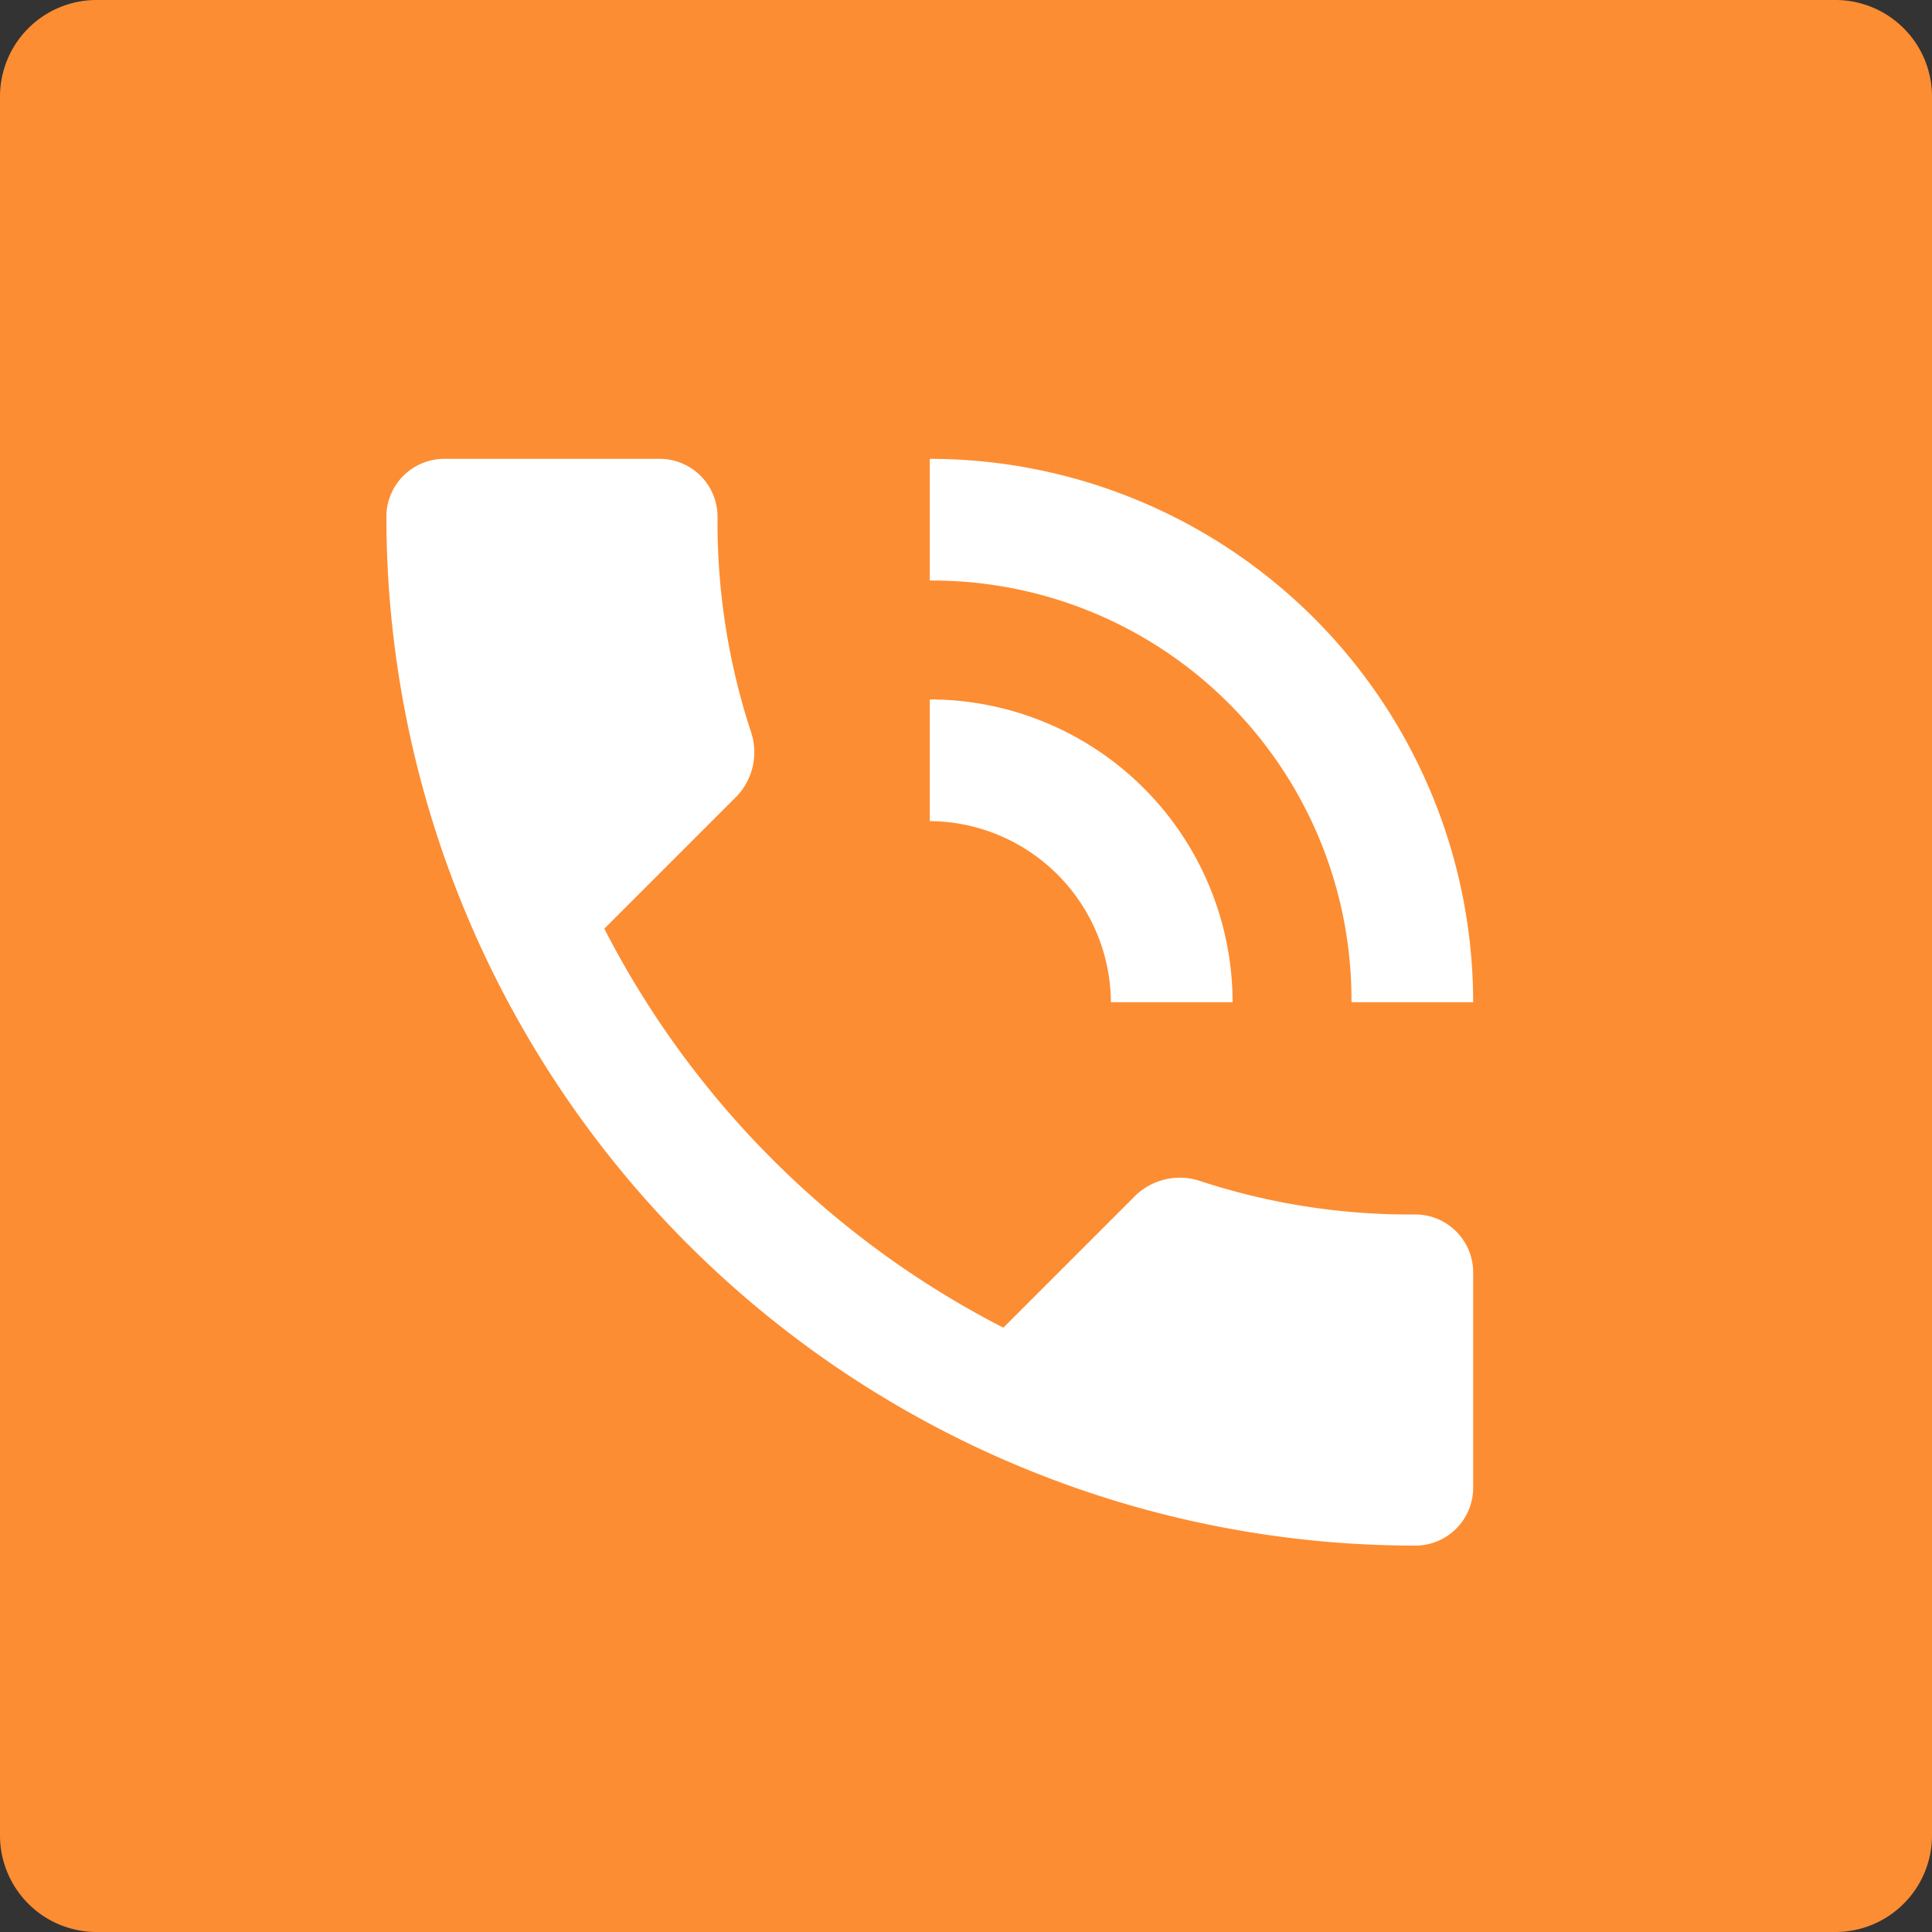
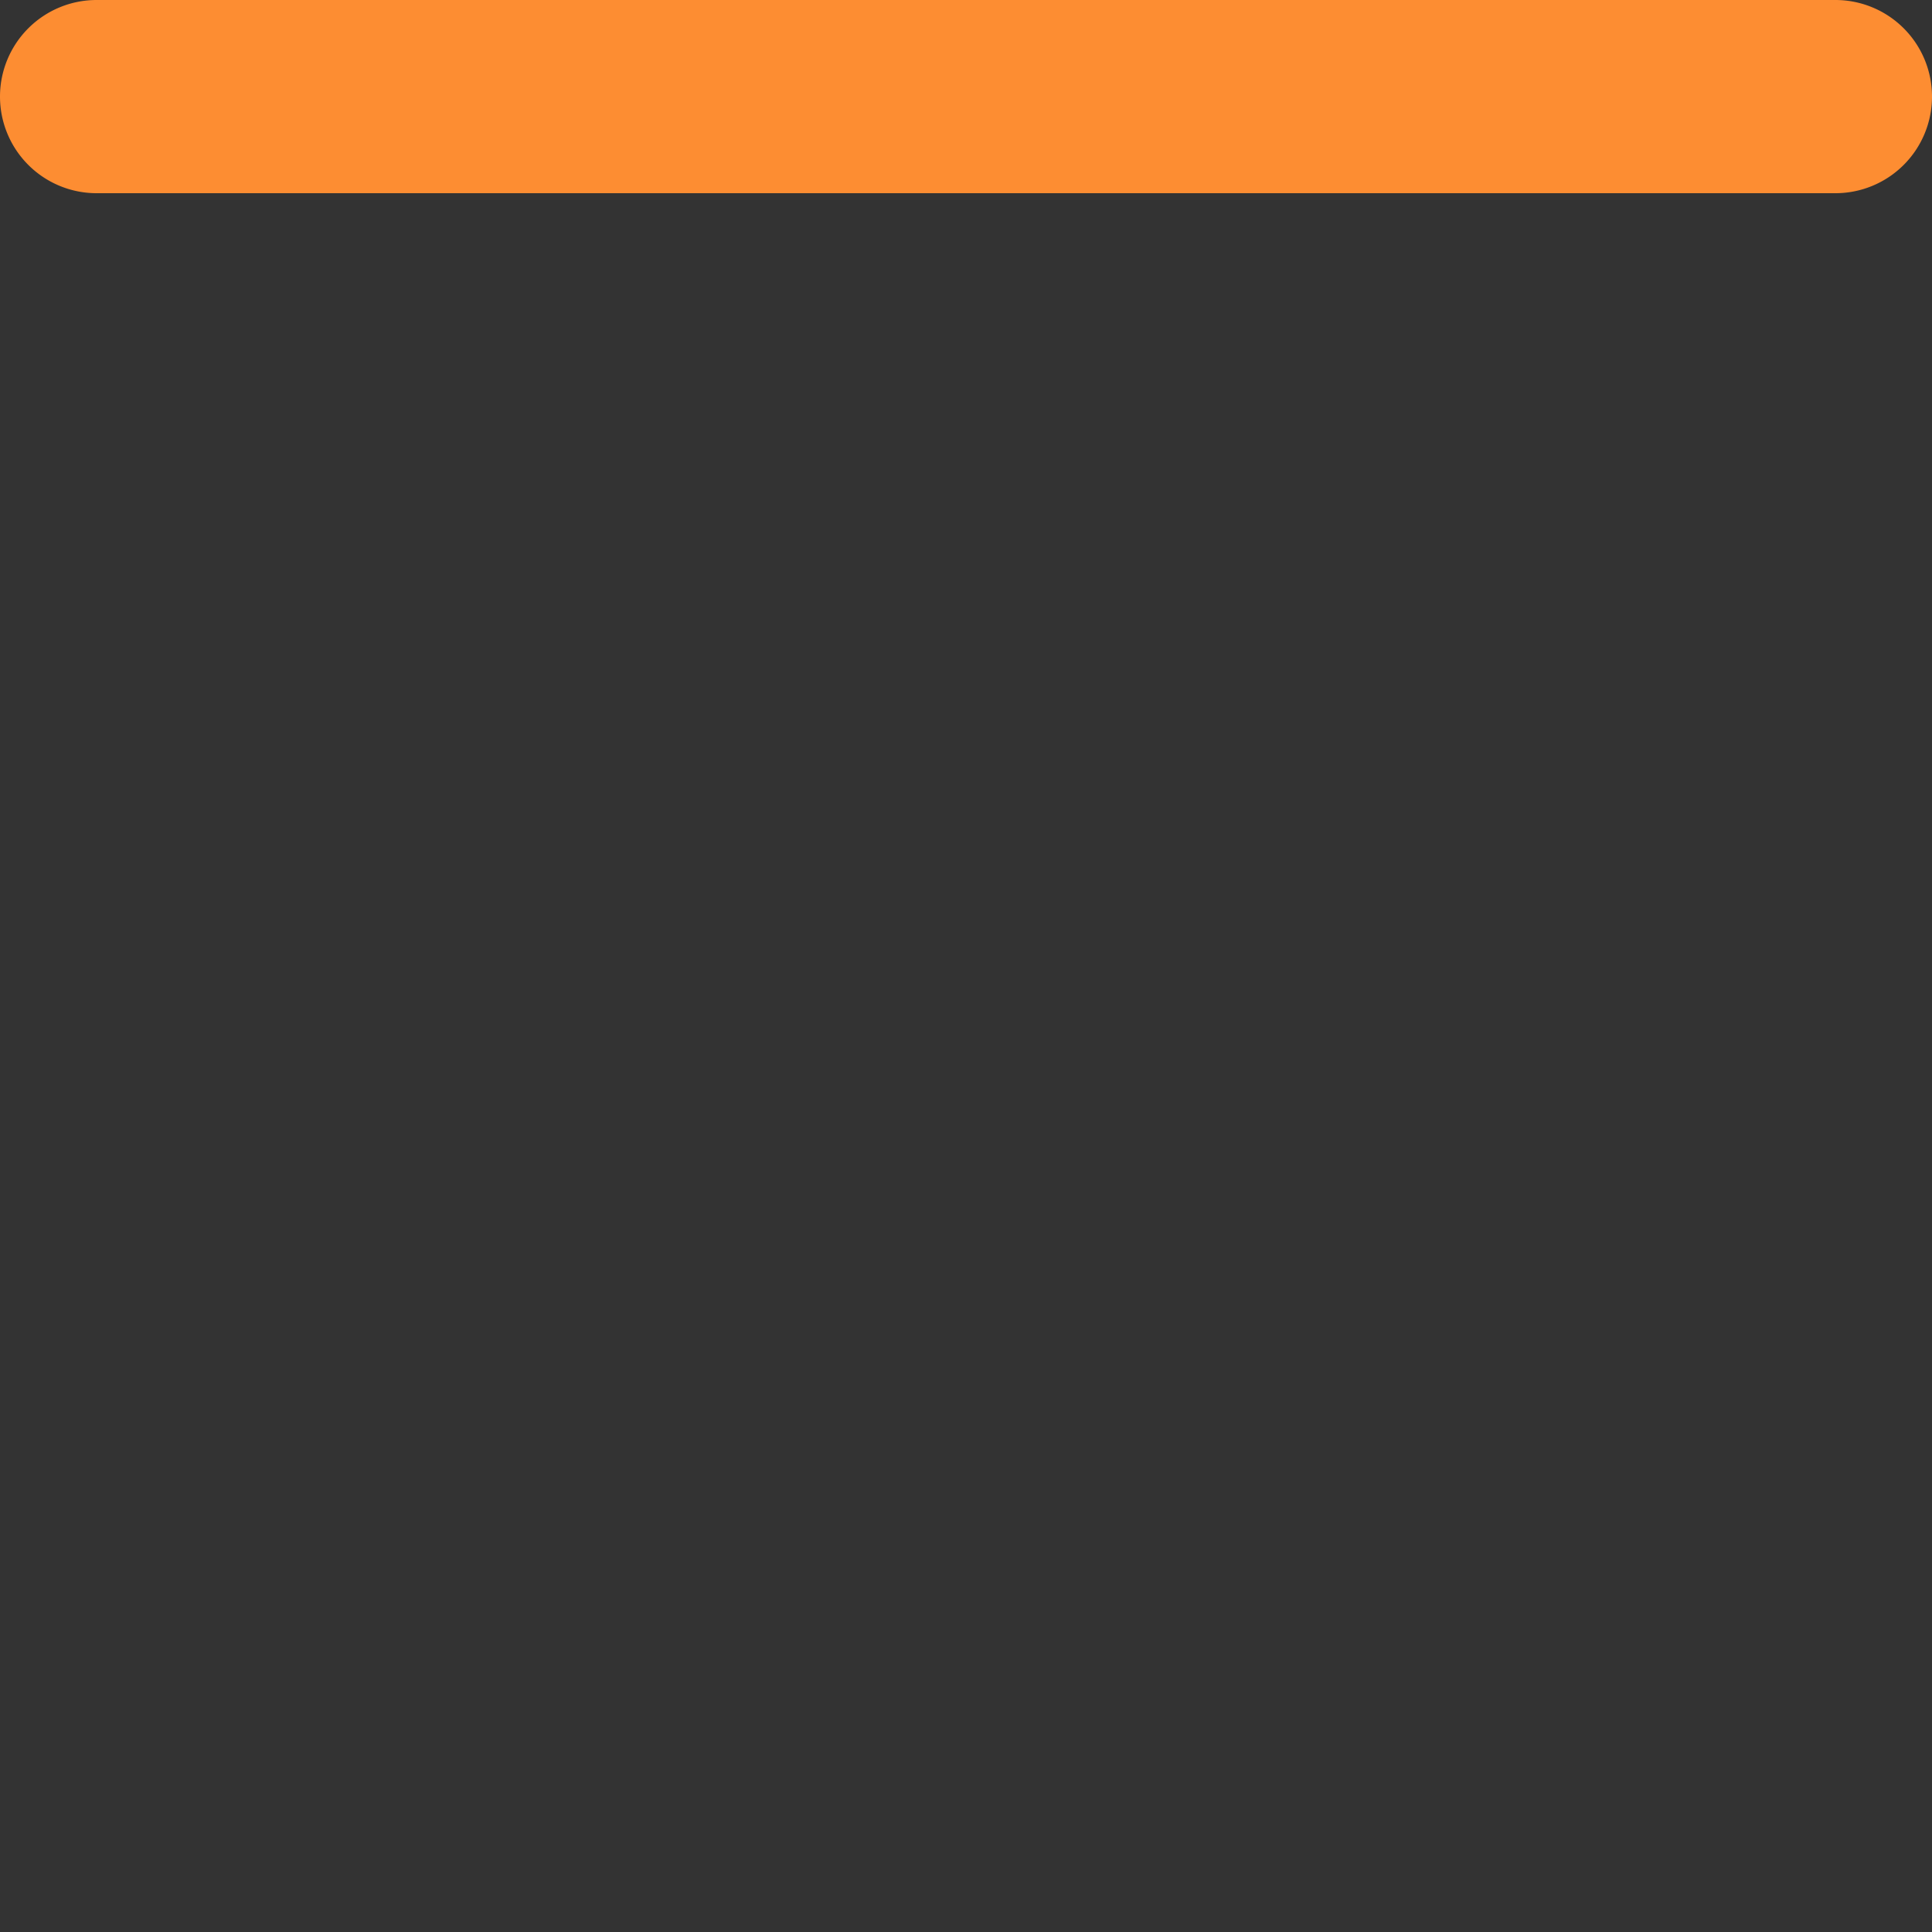
<svg xmlns="http://www.w3.org/2000/svg" id="tel_icon.svg" width="80" height="80" viewBox="0 0 80 80">
  <rect x="0" y="0" width="80" height="80" fill="#333333" stroke="none" />
  <defs>
    <style>
      .cls-1 {
        fill: #fd8d32;
      }

      .cls-1, .cls-2 {
        fill-rule: evenodd;
      }

      .cls-2 {
        fill: #fff;
      }
    </style>
  </defs>
-   <path id="長方形_6" data-name="長方形 6" class="cls-1" d="M0,4A4,4,0,0,1,4,0H76a4,4,0,0,1,4,4V76a4,4,0,0,1-4,4H4a4,4,0,0,1-4-4V4Z" />
-   <path id="シェイプ_8" data-name="シェイプ 8" class="cls-2" d="M46,41.5A7.552,7.552,0,0,0,38.5,34V28.961A12.553,12.553,0,0,1,51.039,41.5H46Zm9.961,0A17.356,17.356,0,0,0,38.5,24.039V19A22.506,22.506,0,0,1,61,41.5H55.961Zm2.578,8.789A2.4,2.4,0,0,1,61,52.75v8.789A2.4,2.4,0,0,1,58.539,64,42.611,42.611,0,0,1,16,21.461,2.4,2.4,0,0,1,18.461,19H27.25a2.4,2.4,0,0,1,2.461,2.461,27.8,27.8,0,0,0,1.406,8.907,2.652,2.652,0,0,1-.586,2.578l-5.508,5.508A38.147,38.147,0,0,0,41.547,54.977l5.508-5.508a2.654,2.654,0,0,1,2.578-.586A27.8,27.8,0,0,0,58.539,50.289Z" />
+   <path id="長方形_6" data-name="長方形 6" class="cls-1" d="M0,4A4,4,0,0,1,4,0H76a4,4,0,0,1,4,4a4,4,0,0,1-4,4H4a4,4,0,0,1-4-4V4Z" />
</svg>